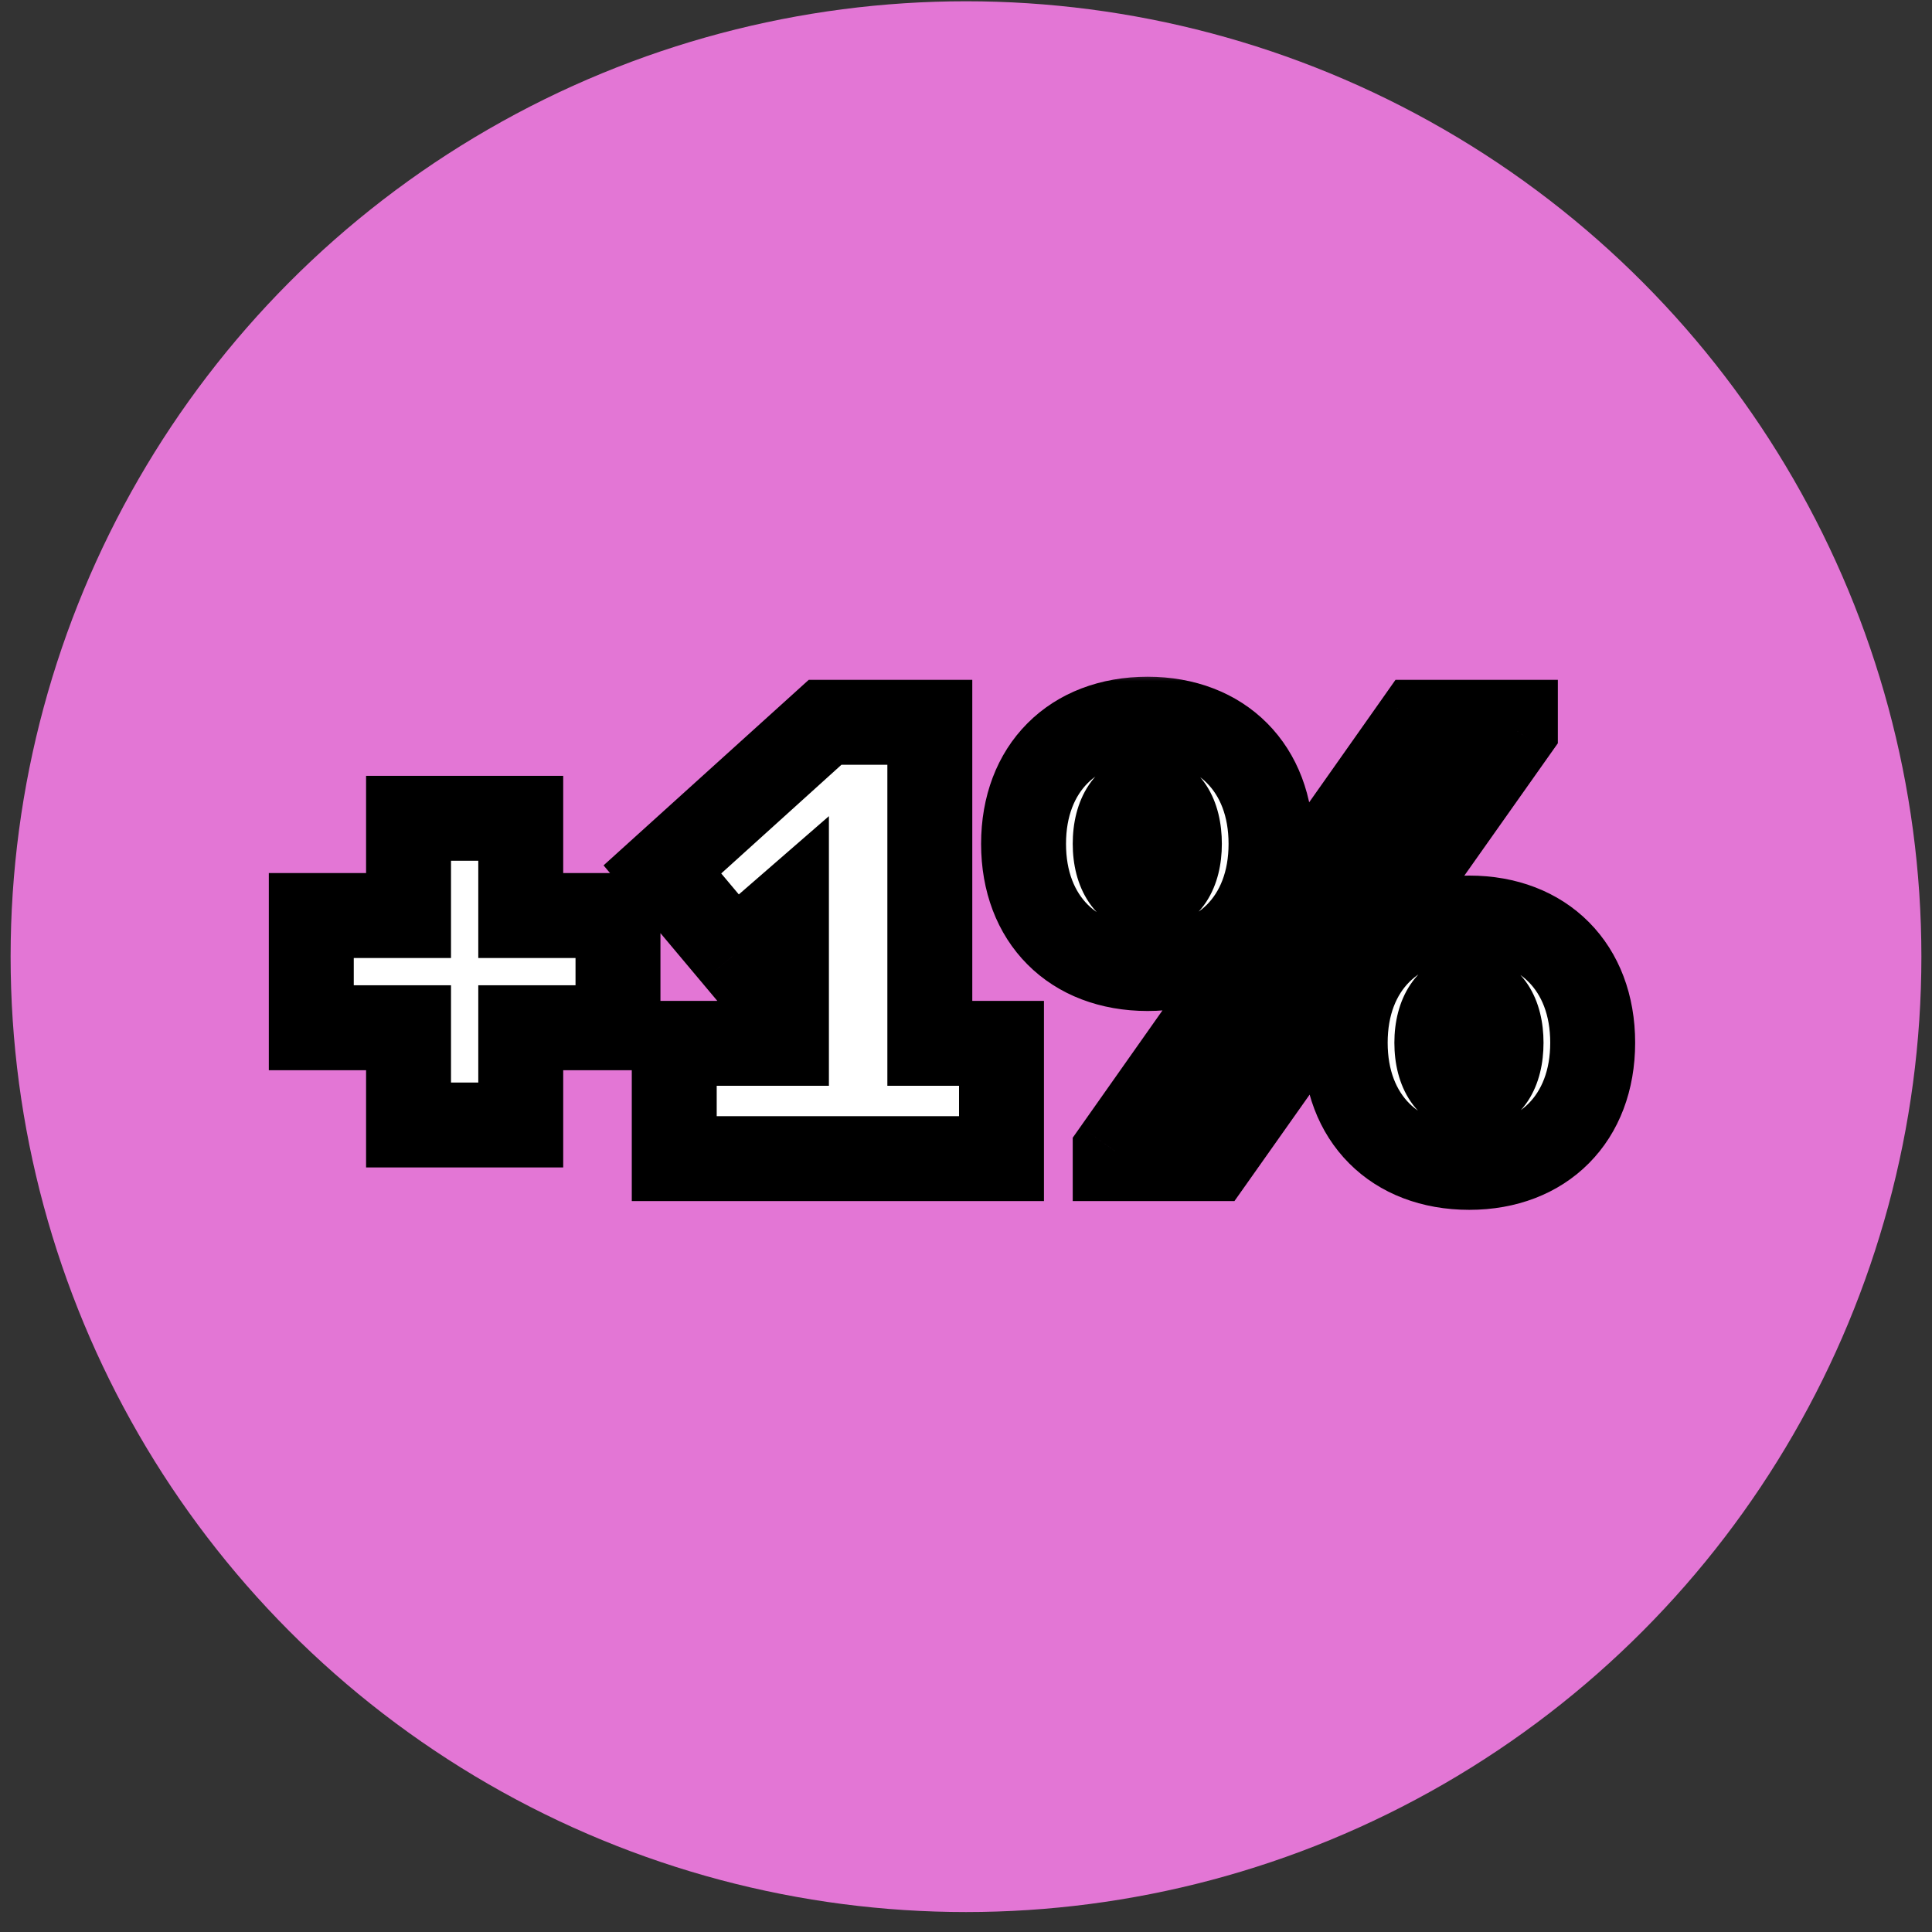
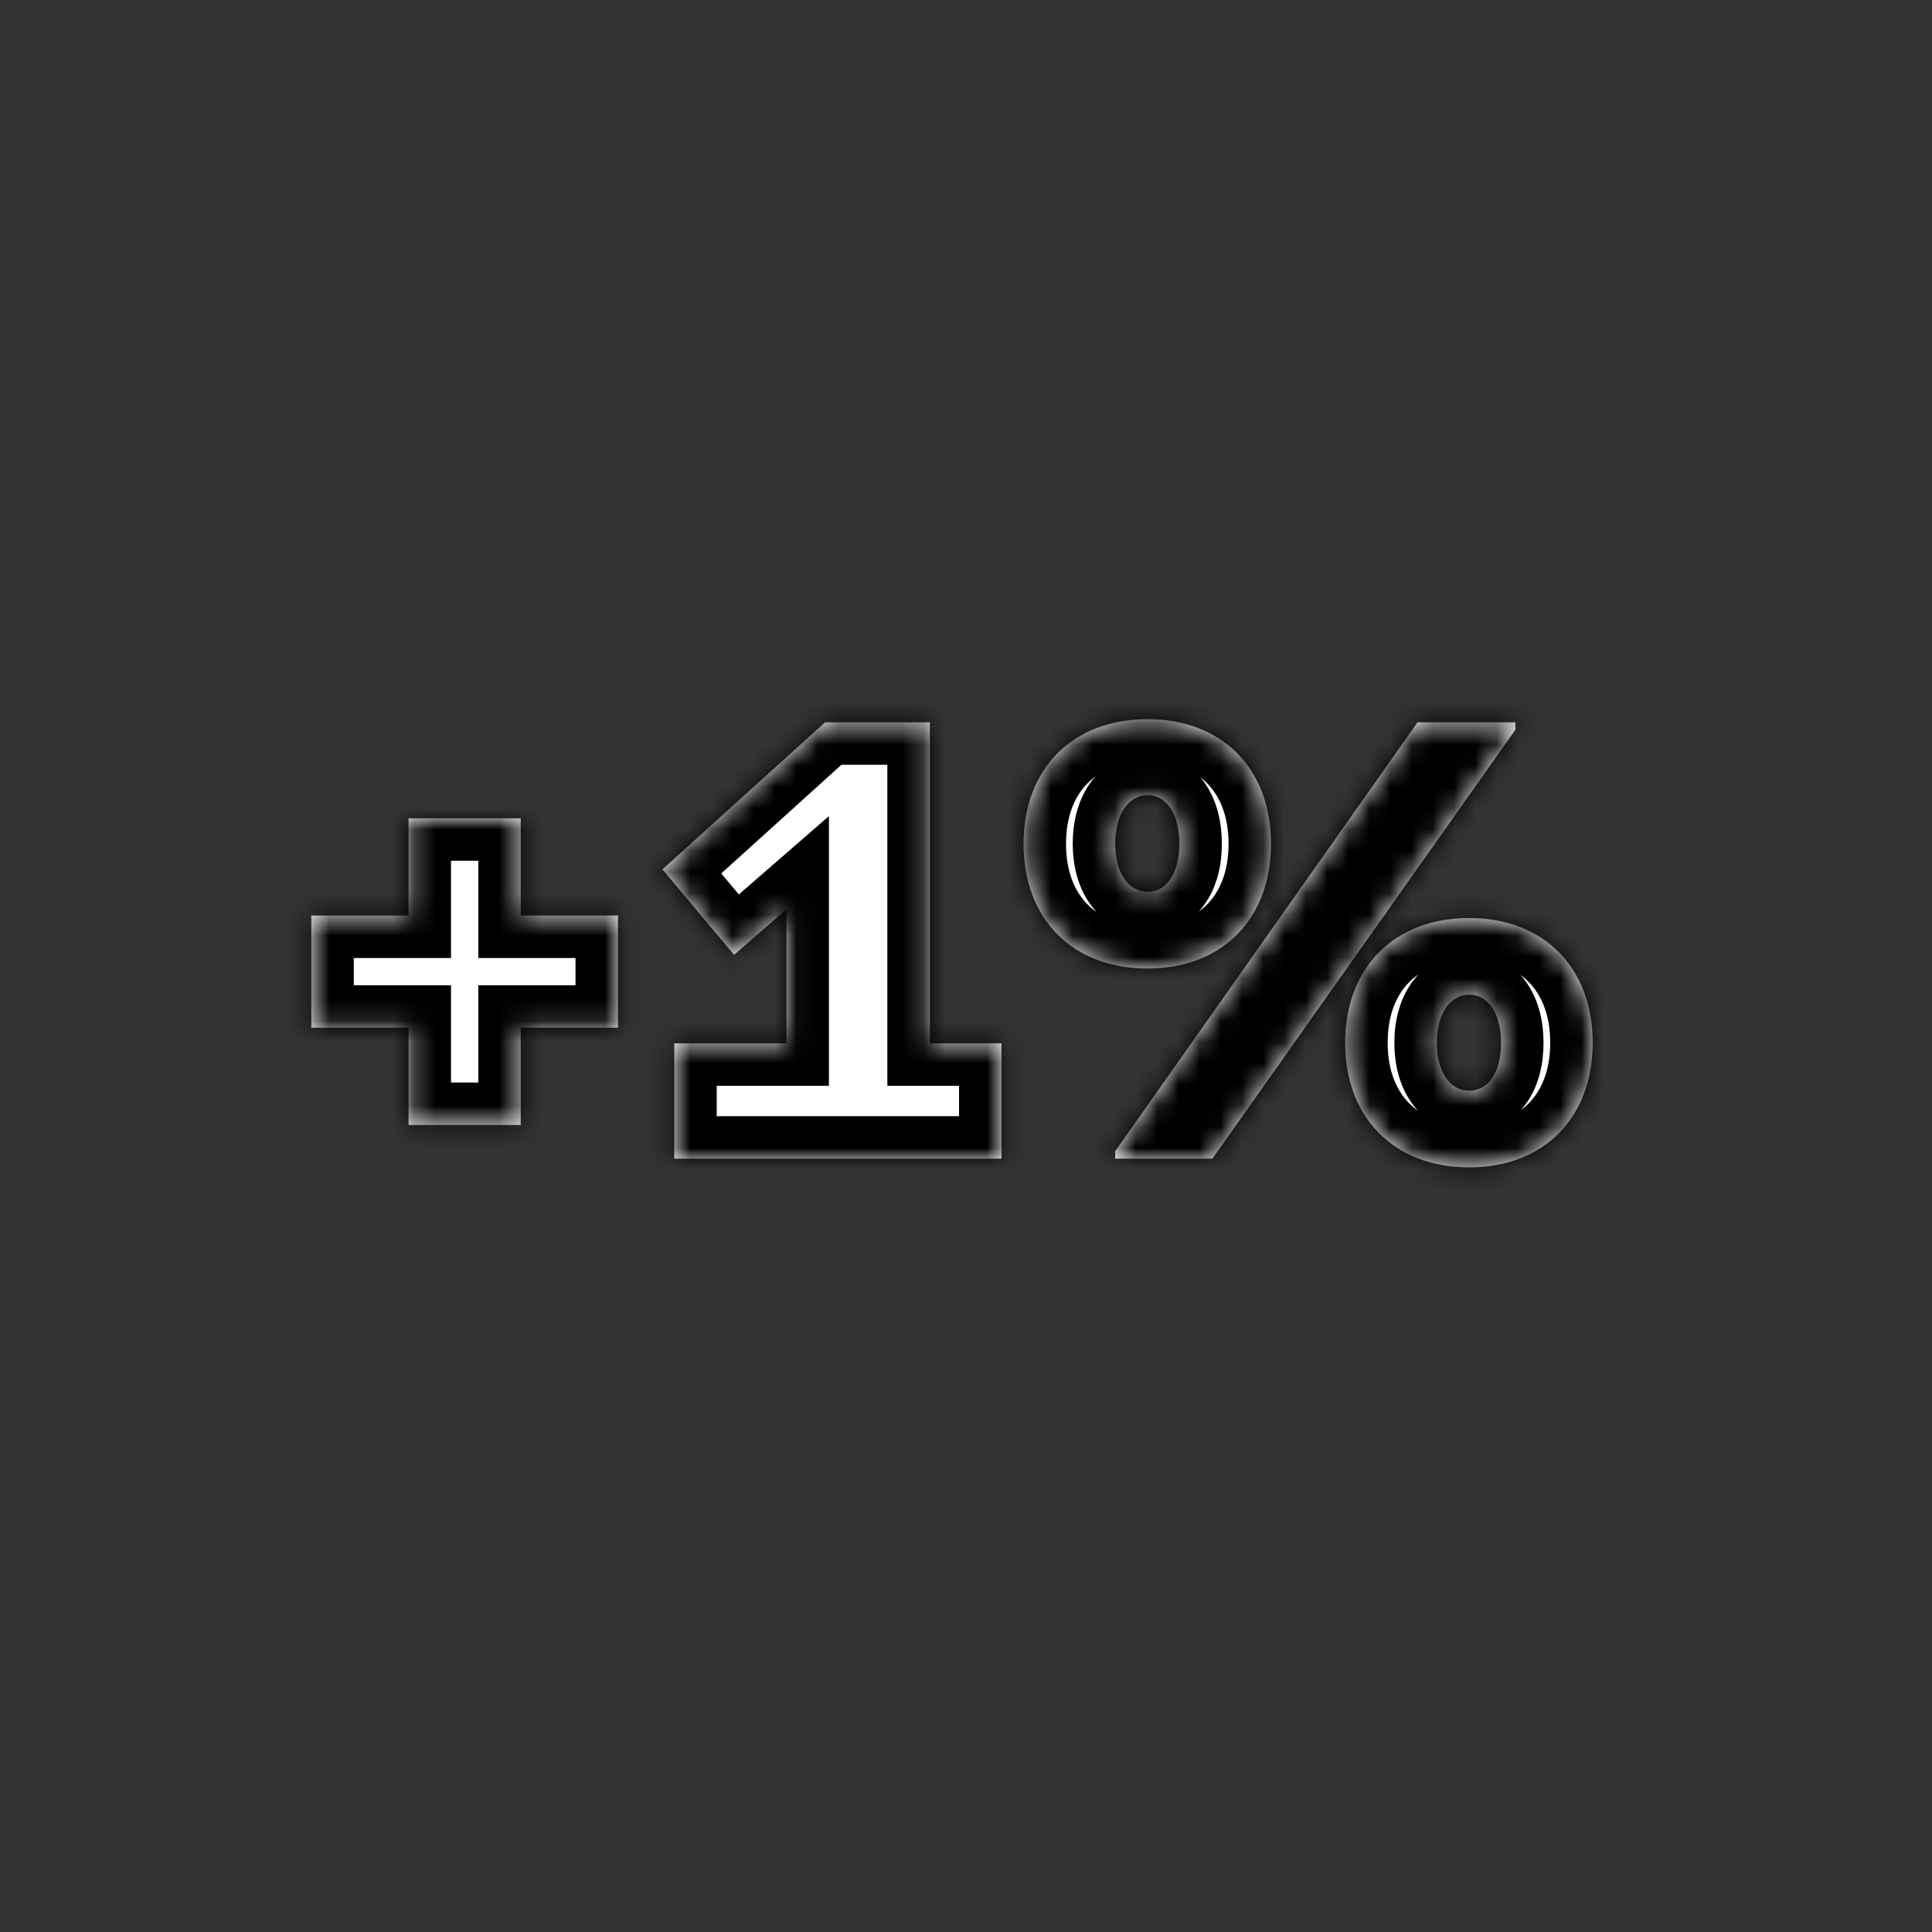
<svg xmlns="http://www.w3.org/2000/svg" width="91" height="91" viewBox="0 0 91 91" fill="none">
  <rect x="0" y="0" width="91" height="91" fill="#333333" stroke="none" />
-   <circle cx="45.5" cy="45.06" r="45" fill="#E376D5" />
  <mask id="path-2-outside-1_2812_9429" maskUnits="userSpaceOnUse" x="12" y="31.574" width="66" height="26" fill="black">
-     <rect fill="white" x="12" y="31.574" width="66" height="26" />
    <path d="M29.108 43.123V48.408H24.528V52.989H19.243V48.408H14.662V43.123H19.243V38.543H24.528V43.123H29.108ZM43.796 49.142H47.172V54.574H31.758V49.142H37.043V42.83L34.577 44.973L31.2 40.95L38.863 34.021H43.796V49.142ZM54.054 45.619C50.531 45.619 48.211 43.299 48.211 39.747C48.211 36.194 50.531 33.874 54.054 33.874C57.548 33.874 59.867 36.194 59.867 39.747C59.867 43.299 57.548 45.619 54.054 45.619ZM52.527 54.222L66.767 34.021H71.377V34.374L57.108 54.574H52.527V54.222ZM54.054 42.008C54.964 42.008 55.551 41.097 55.551 39.747C55.551 38.367 54.964 37.456 54.054 37.456C53.144 37.456 52.527 38.367 52.527 39.747C52.527 41.097 53.144 42.008 54.054 42.008ZM69.204 54.985C65.681 54.985 63.361 52.666 63.361 49.113C63.361 45.56 65.681 43.241 69.204 43.241C72.698 43.241 75.018 45.56 75.018 49.113C75.018 52.666 72.698 54.985 69.204 54.985ZM69.204 51.374C70.114 51.374 70.702 50.493 70.702 49.113C70.702 47.762 70.114 46.852 69.204 46.852C68.294 46.852 67.677 47.762 67.677 49.113C67.677 50.493 68.294 51.374 69.204 51.374Z" />
  </mask>
  <path d="M29.108 43.123V48.408H24.528V52.989H19.243V48.408H14.662V43.123H19.243V38.543H24.528V43.123H29.108ZM43.796 49.142H47.172V54.574H31.758V49.142H37.043V42.83L34.577 44.973L31.2 40.95L38.863 34.021H43.796V49.142ZM54.054 45.619C50.531 45.619 48.211 43.299 48.211 39.747C48.211 36.194 50.531 33.874 54.054 33.874C57.548 33.874 59.867 36.194 59.867 39.747C59.867 43.299 57.548 45.619 54.054 45.619ZM52.527 54.222L66.767 34.021H71.377V34.374L57.108 54.574H52.527V54.222ZM54.054 42.008C54.964 42.008 55.551 41.097 55.551 39.747C55.551 38.367 54.964 37.456 54.054 37.456C53.144 37.456 52.527 38.367 52.527 39.747C52.527 41.097 53.144 42.008 54.054 42.008ZM69.204 54.985C65.681 54.985 63.361 52.666 63.361 49.113C63.361 45.56 65.681 43.241 69.204 43.241C72.698 43.241 75.018 45.56 75.018 49.113C75.018 52.666 72.698 54.985 69.204 54.985ZM69.204 51.374C70.114 51.374 70.702 50.493 70.702 49.113C70.702 47.762 70.114 46.852 69.204 46.852C68.294 46.852 67.677 47.762 67.677 49.113C67.677 50.493 68.294 51.374 69.204 51.374Z" fill="white" />
  <path d="M29.108 43.123H31.108V41.123H29.108V43.123ZM29.108 48.408V50.408H31.108V48.408H29.108ZM24.528 48.408V46.408H22.528V48.408H24.528ZM24.528 52.989V54.989H26.528V52.989H24.528ZM19.243 52.989H17.243V54.989H19.243V52.989ZM19.243 48.408H21.243V46.408H19.243V48.408ZM14.662 48.408H12.662V50.408H14.662V48.408ZM14.662 43.123V41.123H12.662V43.123H14.662ZM19.243 43.123V45.123H21.243V43.123H19.243ZM19.243 38.543V36.543H17.243V38.543H19.243ZM24.528 38.543H26.528V36.543H24.528V38.543ZM24.528 43.123H22.528V45.123H24.528V43.123ZM27.108 43.123V48.408H31.108V43.123H27.108ZM29.108 46.408H24.528V50.408H29.108V46.408ZM22.528 48.408V52.989H26.528V48.408H22.528ZM24.528 50.989H19.243V54.989H24.528V50.989ZM21.243 52.989V48.408H17.243V52.989H21.243ZM19.243 46.408H14.662V50.408H19.243V46.408ZM16.663 48.408V43.123H12.662V48.408H16.663ZM14.662 45.123H19.243V41.123H14.662V45.123ZM21.243 43.123V38.543H17.243V43.123H21.243ZM19.243 40.543H24.528V36.543H19.243V40.543ZM22.528 38.543V43.123H26.528V38.543H22.528ZM24.528 45.123H29.108V41.123H24.528V45.123ZM43.796 49.142H41.796V51.142H43.796V49.142ZM47.172 49.142H49.172V47.142H47.172V49.142ZM47.172 54.574V56.574H49.172V54.574H47.172ZM31.758 54.574H29.758V56.574H31.758V54.574ZM31.758 49.142V47.142H29.758V49.142H31.758ZM37.043 49.142V51.142H39.043V49.142H37.043ZM37.043 42.83H39.043V38.442L35.731 41.32L37.043 42.83ZM34.577 44.973L33.045 46.259L34.353 47.817L35.889 46.483L34.577 44.973ZM31.2 40.95L29.859 39.467L28.429 40.76L29.668 42.236L31.2 40.95ZM38.863 34.021V32.021H38.093L37.522 32.538L38.863 34.021ZM43.796 34.021H45.796V32.021H43.796V34.021ZM43.796 51.142H47.172V47.142H43.796V51.142ZM45.172 49.142V54.574H49.172V49.142H45.172ZM47.172 52.574H31.758V56.574H47.172V52.574ZM33.758 54.574V49.142H29.758V54.574H33.758ZM31.758 51.142H37.043V47.142H31.758V51.142ZM39.043 49.142V42.83H35.043V49.142H39.043ZM35.731 41.32L33.265 43.463L35.889 46.483L38.355 44.339L35.731 41.32ZM36.108 43.687L32.732 39.665L29.668 42.236L33.045 46.259L36.108 43.687ZM32.541 42.434L40.205 35.505L37.522 32.538L29.859 39.467L32.541 42.434ZM38.863 36.021H43.796V32.021H38.863V36.021ZM41.796 34.021V49.142H45.796V34.021H41.796ZM52.527 54.222L50.893 53.069L50.527 53.588V54.222H52.527ZM66.767 34.021V32.021H65.73L65.133 32.869L66.767 34.021ZM71.377 34.021H73.377V32.021H71.377V34.021ZM71.377 34.374L73.01 35.528L73.377 35.009V34.374H71.377ZM57.108 54.574V56.574H58.143L58.741 55.728L57.108 54.574ZM52.527 54.574H50.527V56.574H52.527V54.574ZM54.054 43.619C52.741 43.619 51.818 43.196 51.228 42.603C50.638 42.011 50.211 41.079 50.211 39.747H46.211C46.211 41.967 46.944 43.971 48.395 45.427C49.845 46.883 51.844 47.619 54.054 47.619V43.619ZM50.211 39.747C50.211 38.414 50.638 37.483 51.228 36.89C51.818 36.298 52.741 35.874 54.054 35.874V31.875C51.844 31.875 49.845 32.611 48.395 34.067C46.944 35.522 46.211 37.527 46.211 39.747H50.211ZM54.054 35.874C55.348 35.874 56.264 36.295 56.852 36.888C57.441 37.481 57.867 38.414 57.867 39.747H61.867C61.867 37.527 61.134 35.524 59.69 34.069C58.245 32.614 56.254 31.875 54.054 31.875V35.874ZM57.867 39.747C57.867 41.079 57.441 42.013 56.852 42.606C56.264 43.198 55.348 43.619 54.054 43.619V47.619C56.254 47.619 58.245 46.88 59.69 45.424C61.134 43.97 61.867 41.967 61.867 39.747H57.867ZM54.162 55.374L68.402 35.174L65.133 32.869L50.893 53.069L54.162 55.374ZM66.767 36.021H71.377V32.021H66.767V36.021ZM69.377 34.021V34.374H73.377V34.021H69.377ZM69.743 33.22L55.474 53.42L58.741 55.728L73.01 35.528L69.743 33.22ZM57.108 52.574H52.527V56.574H57.108V52.574ZM54.527 54.574V54.222H50.527V54.574H54.527ZM54.054 44.008C55.277 44.008 56.24 43.358 56.815 42.482C57.353 41.664 57.551 40.68 57.551 39.747H53.551C53.551 39.942 53.53 40.086 53.506 40.182C53.481 40.279 53.46 40.305 53.473 40.285C53.488 40.262 53.545 40.186 53.667 40.115C53.795 40.041 53.936 40.008 54.054 40.008V44.008ZM57.551 39.747C57.551 38.806 57.356 37.816 56.82 36.992C56.244 36.109 55.279 35.456 54.054 35.456V39.456C53.935 39.456 53.794 39.423 53.663 39.347C53.54 39.276 53.483 39.198 53.468 39.176C53.456 39.157 53.479 39.185 53.504 39.288C53.529 39.389 53.551 39.541 53.551 39.747H57.551ZM54.054 35.456C52.839 35.456 51.872 36.099 51.288 36.971C50.737 37.792 50.527 38.788 50.527 39.747H54.527C54.527 39.548 54.55 39.402 54.575 39.306C54.6 39.208 54.622 39.18 54.611 39.197C54.598 39.217 54.544 39.288 54.429 39.354C54.307 39.424 54.172 39.456 54.054 39.456V35.456ZM50.527 39.747C50.527 40.698 50.741 41.688 51.292 42.504C51.876 43.368 52.841 44.008 54.054 44.008V40.008C54.172 40.008 54.306 40.04 54.426 40.109C54.539 40.174 54.593 40.244 54.606 40.264C54.618 40.281 54.597 40.256 54.573 40.163C54.549 40.073 54.527 39.935 54.527 39.747H50.527ZM69.204 52.985C67.891 52.985 66.968 52.562 66.378 51.969C65.788 51.377 65.361 50.445 65.361 49.113H61.361C61.361 51.333 62.095 53.338 63.545 54.793C64.995 56.249 66.994 56.985 69.204 56.985V52.985ZM65.361 49.113C65.361 47.78 65.788 46.849 66.378 46.256C66.968 45.664 67.891 45.241 69.204 45.241V41.241C66.994 41.241 64.995 41.977 63.545 43.433C62.095 44.888 61.361 46.893 61.361 49.113H65.361ZM69.204 45.241C70.499 45.241 71.414 45.661 72.002 46.254C72.591 46.847 73.018 47.78 73.018 49.113H77.018C77.018 46.893 76.285 44.89 74.841 43.435C73.395 41.98 71.404 41.241 69.204 41.241V45.241ZM73.018 49.113C73.018 50.446 72.591 51.379 72.002 51.972C71.414 52.565 70.499 52.985 69.204 52.985V56.985C71.404 56.985 73.395 56.246 74.841 54.79C76.285 53.336 77.018 51.333 77.018 49.113H73.018ZM69.204 53.374C70.403 53.374 71.372 52.754 71.961 51.867C72.506 51.044 72.702 50.053 72.702 49.113H68.702C68.702 49.319 68.679 49.467 68.656 49.562C68.631 49.659 68.611 49.68 68.628 49.655C68.647 49.626 68.709 49.547 68.833 49.476C68.963 49.403 69.098 49.374 69.204 49.374V53.374ZM72.702 49.113C72.702 48.179 72.503 47.195 71.966 46.377C71.39 45.502 70.427 44.852 69.204 44.852V48.852C69.086 48.852 68.945 48.819 68.817 48.744C68.695 48.674 68.638 48.597 68.623 48.575C68.61 48.555 68.632 48.581 68.656 48.678C68.68 48.773 68.702 48.917 68.702 49.113H72.702ZM69.204 44.852C67.991 44.852 67.027 45.492 66.443 46.356C65.891 47.172 65.677 48.161 65.677 49.113H69.677C69.677 48.925 69.699 48.787 69.723 48.696C69.747 48.604 69.768 48.578 69.757 48.596C69.743 48.616 69.689 48.686 69.576 48.751C69.456 48.819 69.322 48.852 69.204 48.852V44.852ZM65.677 49.113C65.677 50.071 65.888 51.068 66.447 51.888C67.045 52.763 68.015 53.374 69.204 53.374V49.374C69.31 49.374 69.439 49.402 69.56 49.47C69.675 49.535 69.734 49.607 69.752 49.634C69.767 49.657 69.747 49.636 69.724 49.544C69.7 49.454 69.677 49.312 69.677 49.113H65.677Z" fill="black" mask="url(#path-2-outside-1_2812_9429)" />
</svg>